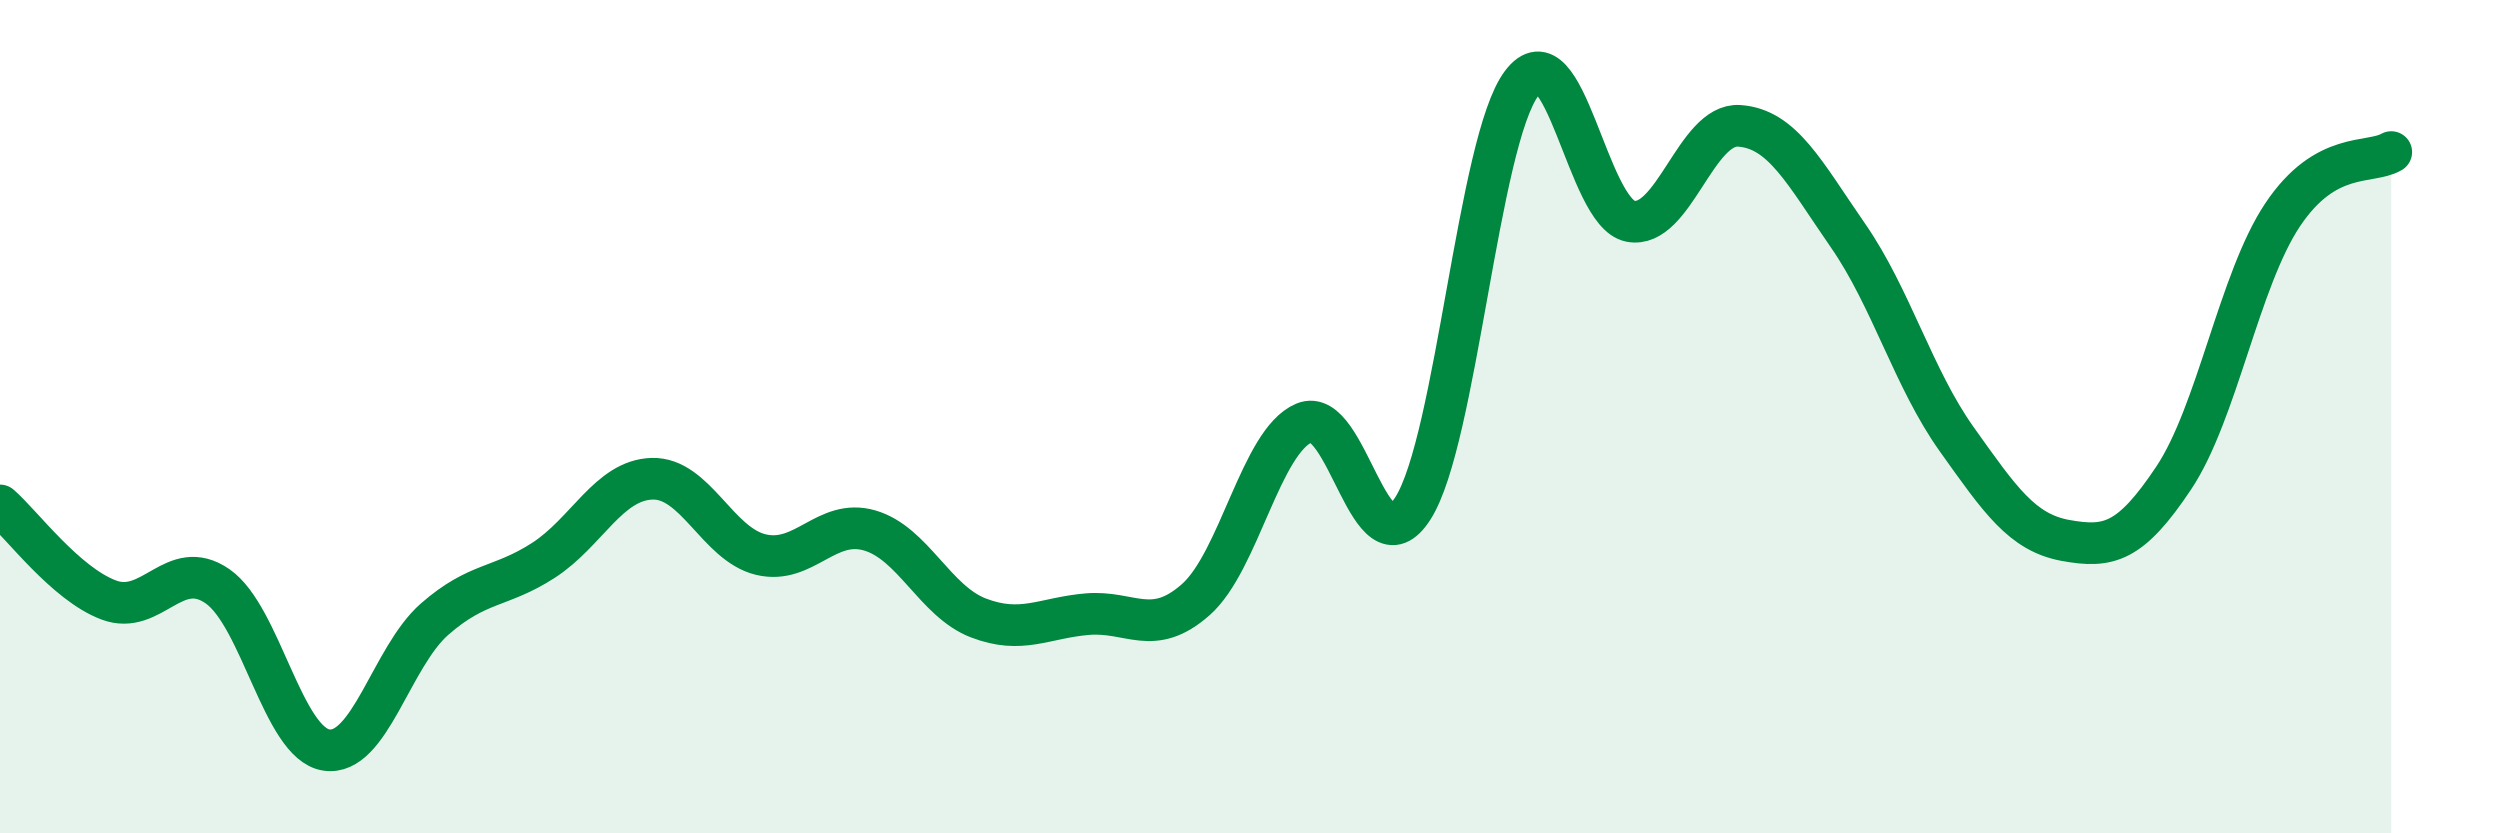
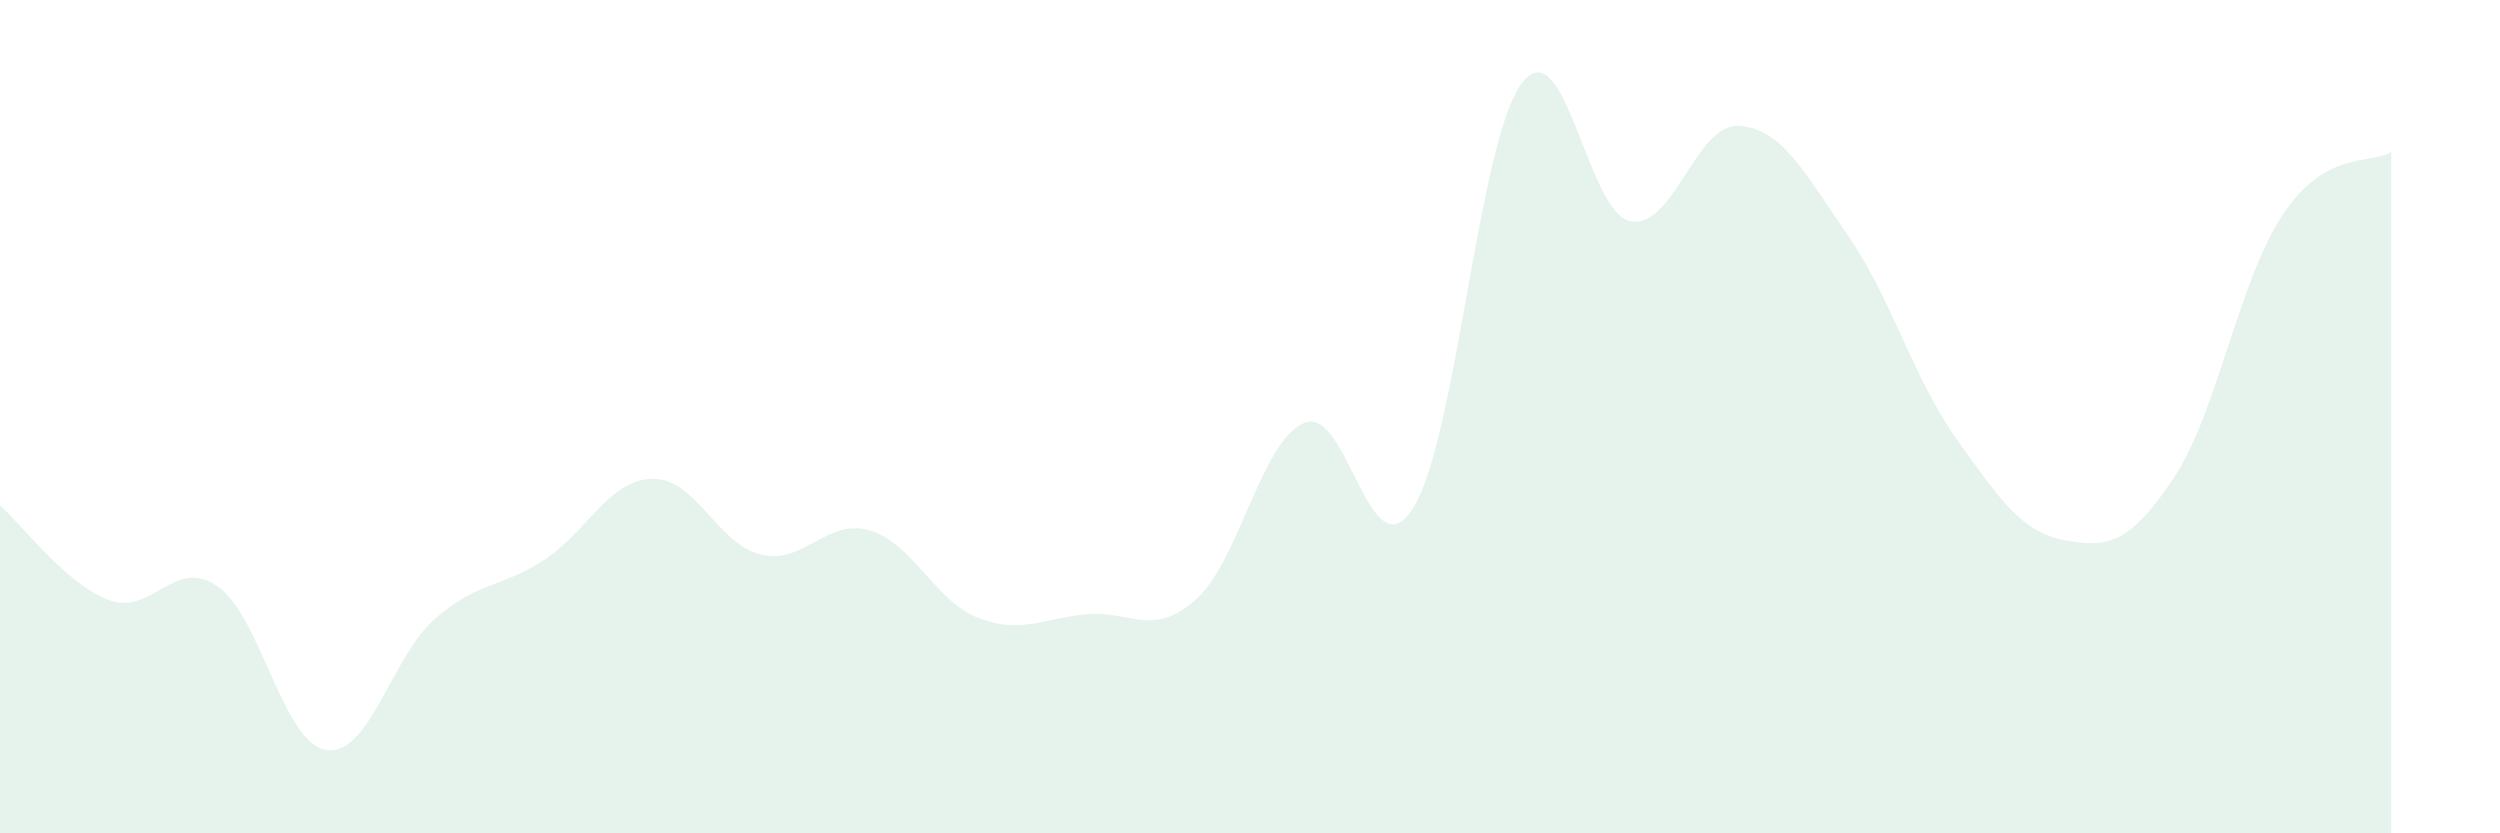
<svg xmlns="http://www.w3.org/2000/svg" width="60" height="20" viewBox="0 0 60 20">
  <path d="M 0,12.13 C 0.52,12.58 1.57,14.01 2.61,14.4 C 3.65,14.79 4.18,13.35 5.22,14.07 C 6.26,14.79 6.79,17.84 7.83,18 C 8.87,18.16 9.39,15.77 10.43,14.86 C 11.47,13.95 12,14.12 13.04,13.45 C 14.08,12.78 14.61,11.52 15.65,11.49 C 16.69,11.46 17.22,13.06 18.26,13.31 C 19.3,13.56 19.83,12.43 20.87,12.73 C 21.91,13.03 22.44,14.43 23.48,14.83 C 24.52,15.23 25.05,14.83 26.09,14.74 C 27.13,14.65 27.66,15.31 28.7,14.39 C 29.74,13.47 30.26,10.59 31.3,10.15 C 32.34,9.71 32.87,13.83 33.91,12.2 C 34.95,10.57 35.48,3.38 36.52,2 C 37.56,0.62 38.09,5.11 39.13,5.31 C 40.17,5.51 40.7,2.95 41.74,3.02 C 42.78,3.09 43.31,4.15 44.35,5.65 C 45.39,7.15 45.92,9.08 46.96,10.54 C 48,12 48.53,12.78 49.57,12.97 C 50.61,13.16 51.13,13.03 52.17,11.47 C 53.21,9.91 53.74,6.72 54.78,5.16 C 55.82,3.6 56.87,3.95 57.39,3.65L57.39 20L0 20Z" fill="#008740" opacity="0.1" stroke-linecap="round" stroke-linejoin="round" />
-   <path d="M 0,12.13 C 0.52,12.58 1.57,14.01 2.61,14.4 C 3.65,14.79 4.18,13.35 5.22,14.07 C 6.26,14.79 6.79,17.84 7.83,18 C 8.87,18.16 9.39,15.77 10.43,14.86 C 11.47,13.95 12,14.12 13.04,13.45 C 14.08,12.78 14.61,11.52 15.65,11.49 C 16.69,11.46 17.22,13.06 18.26,13.31 C 19.3,13.56 19.83,12.43 20.87,12.73 C 21.91,13.03 22.44,14.43 23.48,14.83 C 24.52,15.23 25.05,14.83 26.09,14.74 C 27.13,14.65 27.66,15.31 28.7,14.39 C 29.74,13.47 30.26,10.59 31.3,10.15 C 32.34,9.71 32.87,13.83 33.91,12.2 C 34.95,10.57 35.48,3.38 36.52,2 C 37.56,0.62 38.09,5.11 39.13,5.31 C 40.17,5.51 40.7,2.95 41.74,3.02 C 42.78,3.09 43.31,4.15 44.35,5.65 C 45.39,7.15 45.92,9.08 46.96,10.54 C 48,12 48.53,12.78 49.57,12.97 C 50.61,13.16 51.13,13.03 52.17,11.47 C 53.21,9.91 53.74,6.72 54.78,5.16 C 55.82,3.6 56.87,3.95 57.39,3.65" stroke="#008740" stroke-width="1" fill="none" stroke-linecap="round" stroke-linejoin="round" />
</svg>